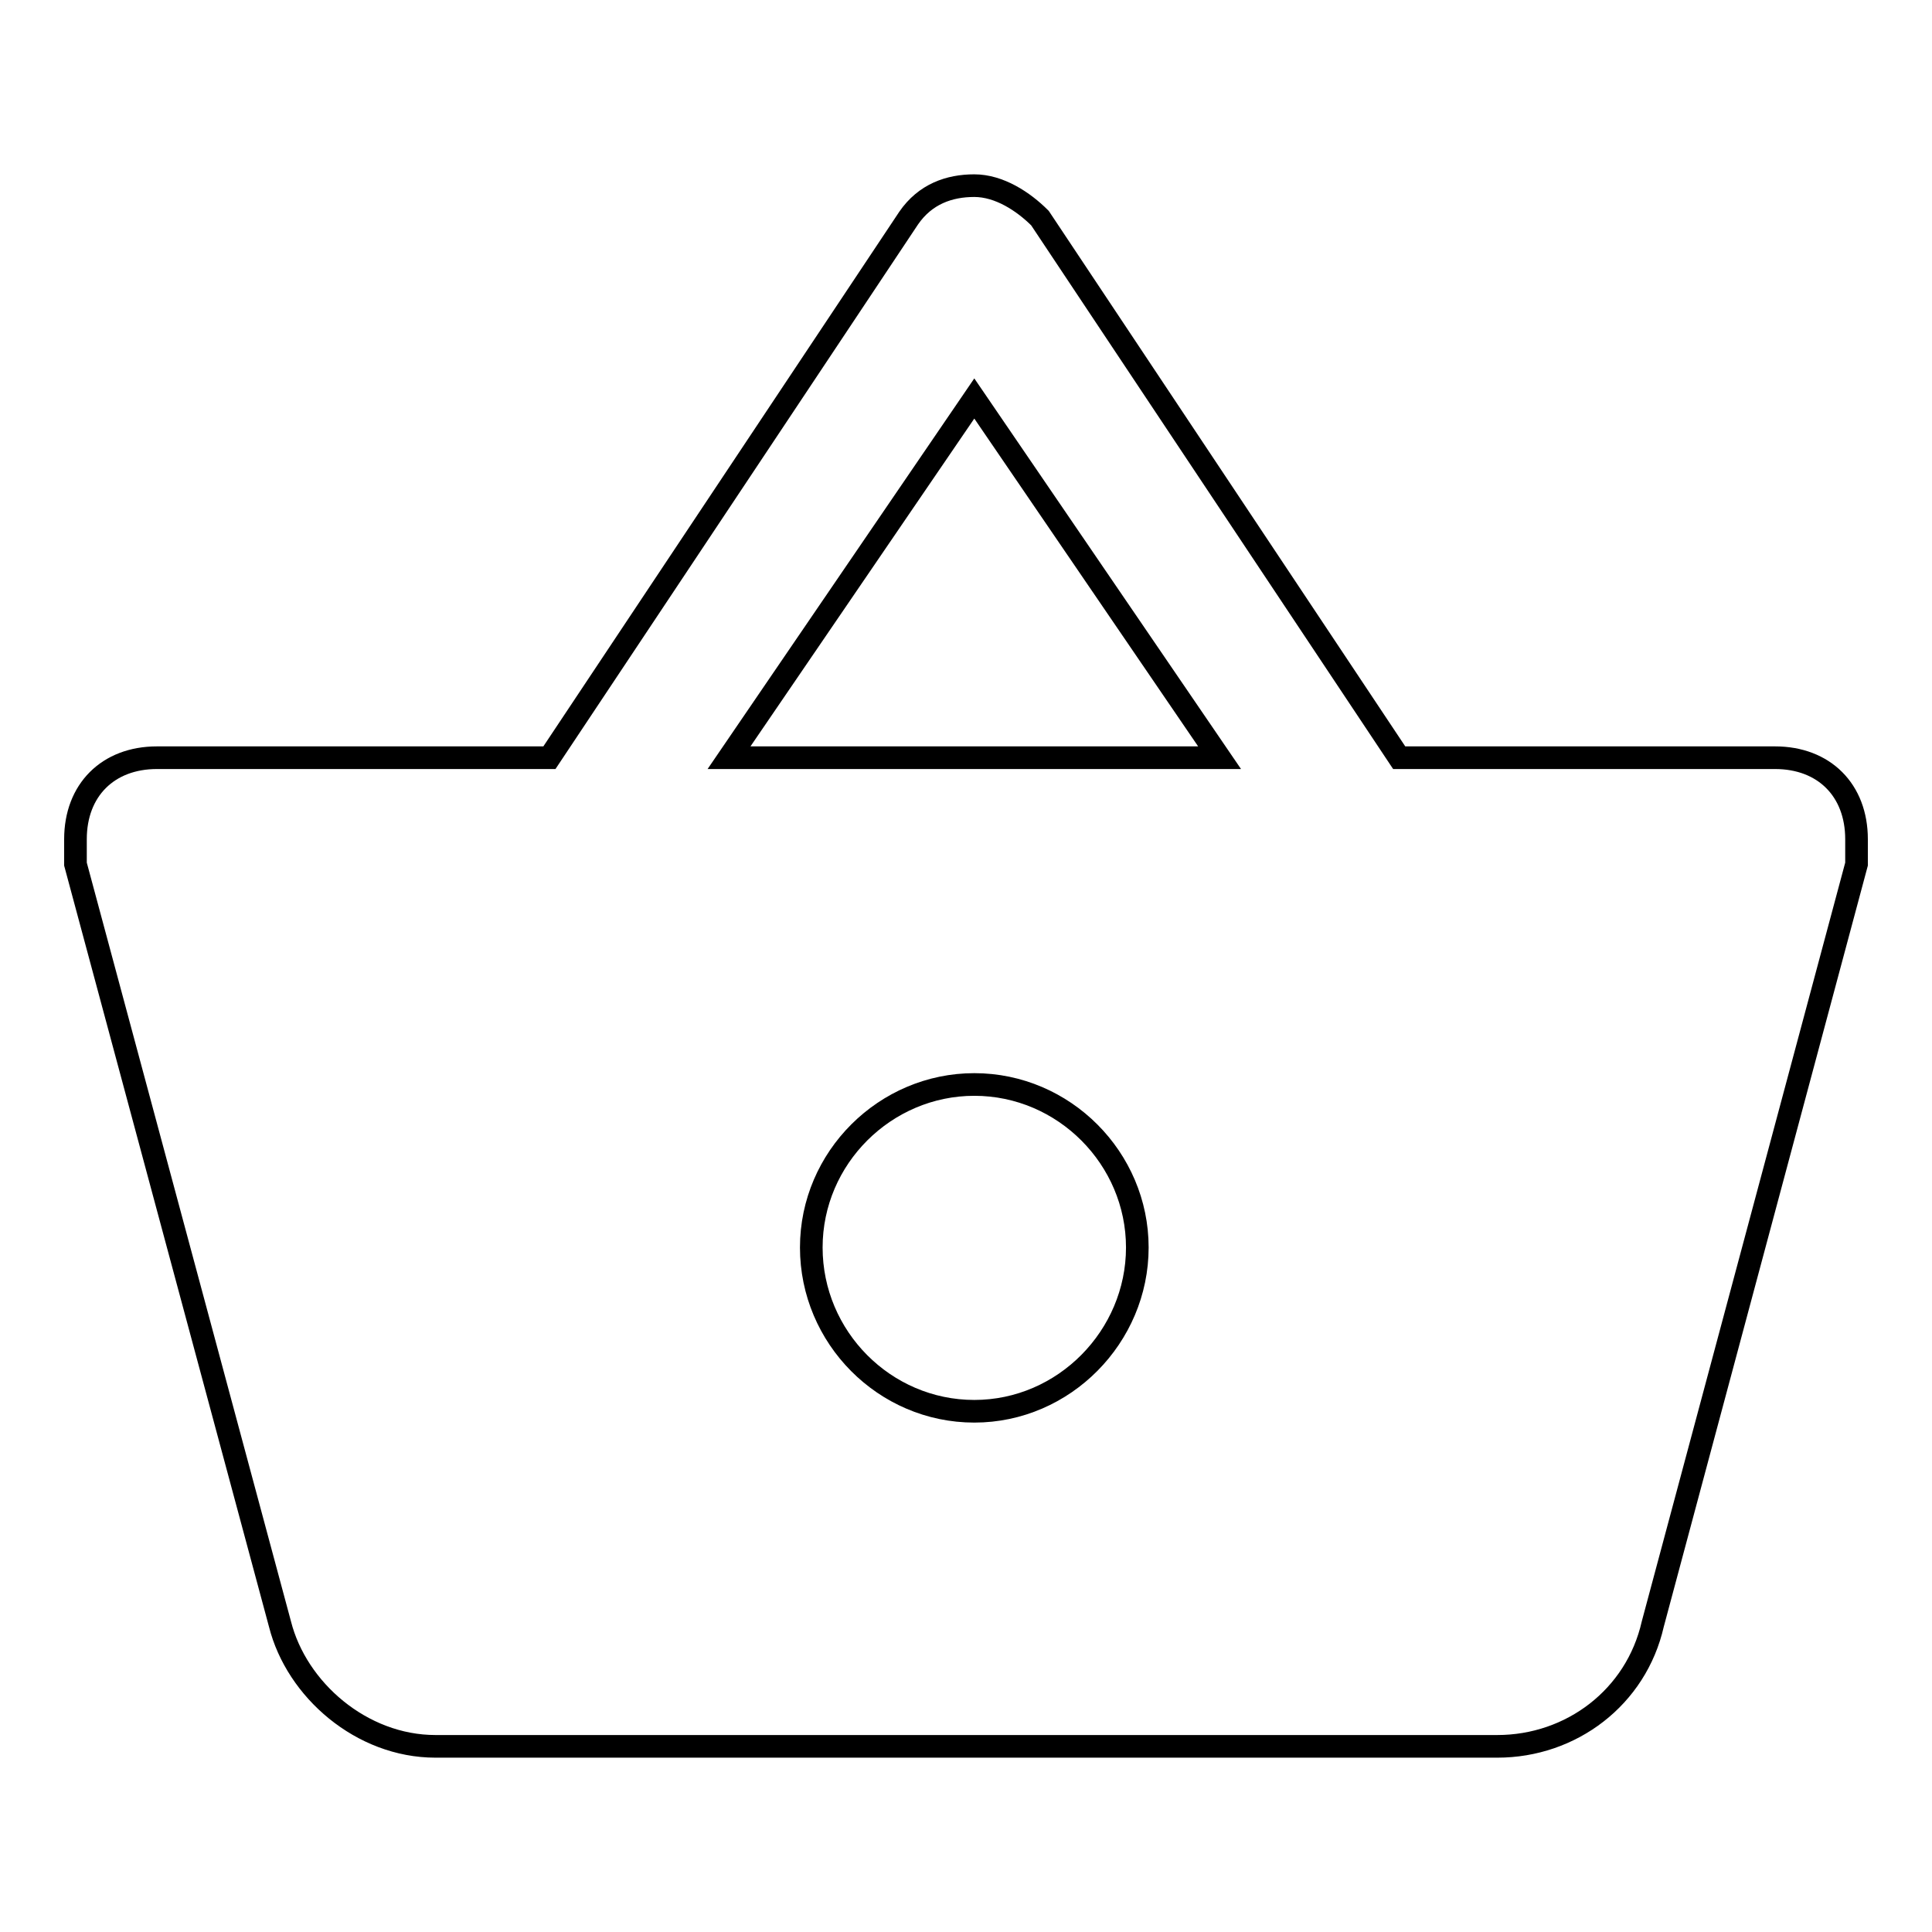
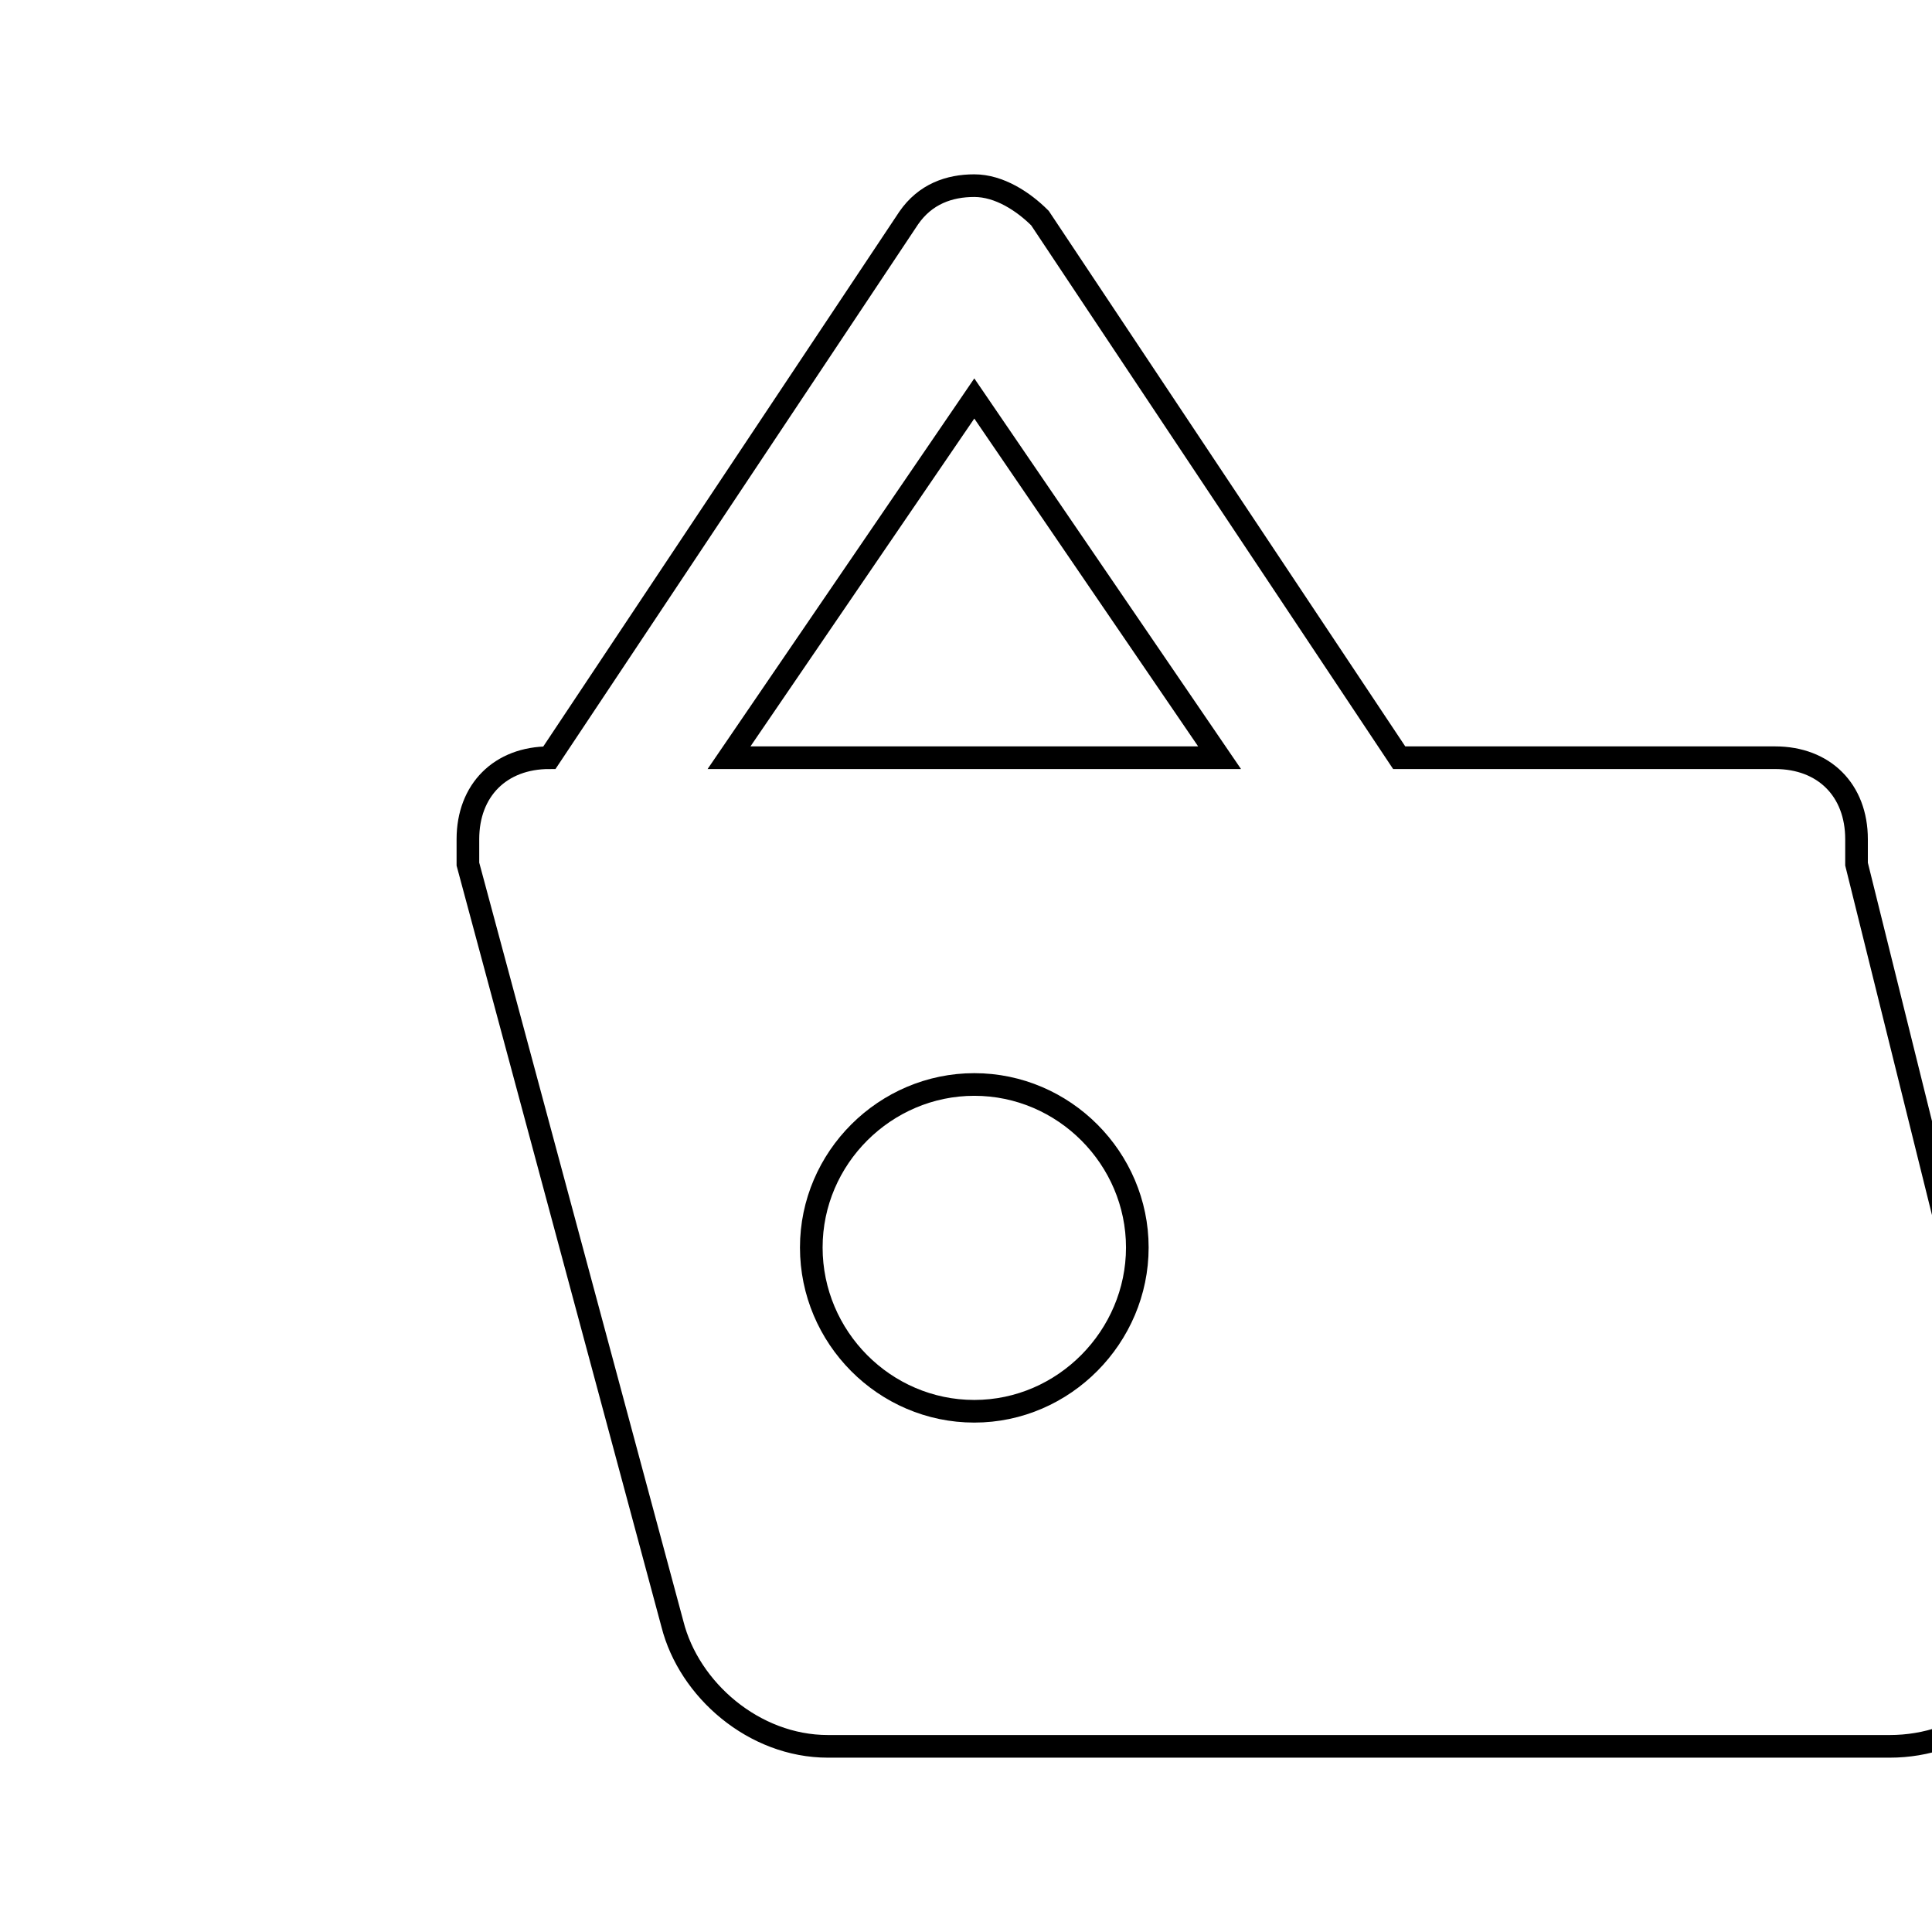
<svg xmlns="http://www.w3.org/2000/svg" version="1.1" x="0px" y="0px" viewBox="0 0 256 256" enable-background="new 0 0 256 256" xml:space="preserve">
  <g>
    <g>
-       <path stroke-width="3" fill-opacity="0" stroke="#000000" d="M185.4,100.4l-47.6-71.5c-2.2-2.2-5.4-4.3-8.7-4.3c-3.3,0-6.5,1.1-8.7,4.3l-47.6,71.5H20.8c-6.5,0-10.8,4.3-10.8,10.8v3.3l27.1,100.7c2.2,8.7,10.8,16.2,20.6,16.2h140.7c9.8,0,18.4-6.5,20.6-16.2L246,114.5v-3.3c0-6.5-4.3-10.8-10.8-10.8L185.4,100.4L185.4,100.4z M96.6,100.4l32.5-47.6l32.5,47.6H96.6L96.6,100.4z M129.1,187c-11.9,0-21.6-9.8-21.6-21.7s9.8-21.6,21.6-21.6c11.9,0,21.6,9.8,21.6,21.6S141,187,129.1,187L129.1,187z" />
+       <path stroke-width="3" fill-opacity="0" stroke="#000000" d="M185.4,100.4l-47.6-71.5c-2.2-2.2-5.4-4.3-8.7-4.3c-3.3,0-6.5,1.1-8.7,4.3l-47.6,71.5c-6.5,0-10.8,4.3-10.8,10.8v3.3l27.1,100.7c2.2,8.7,10.8,16.2,20.6,16.2h140.7c9.8,0,18.4-6.5,20.6-16.2L246,114.5v-3.3c0-6.5-4.3-10.8-10.8-10.8L185.4,100.4L185.4,100.4z M96.6,100.4l32.5-47.6l32.5,47.6H96.6L96.6,100.4z M129.1,187c-11.9,0-21.6-9.8-21.6-21.7s9.8-21.6,21.6-21.6c11.9,0,21.6,9.8,21.6,21.6S141,187,129.1,187L129.1,187z" />
    </g>
  </g>
</svg>